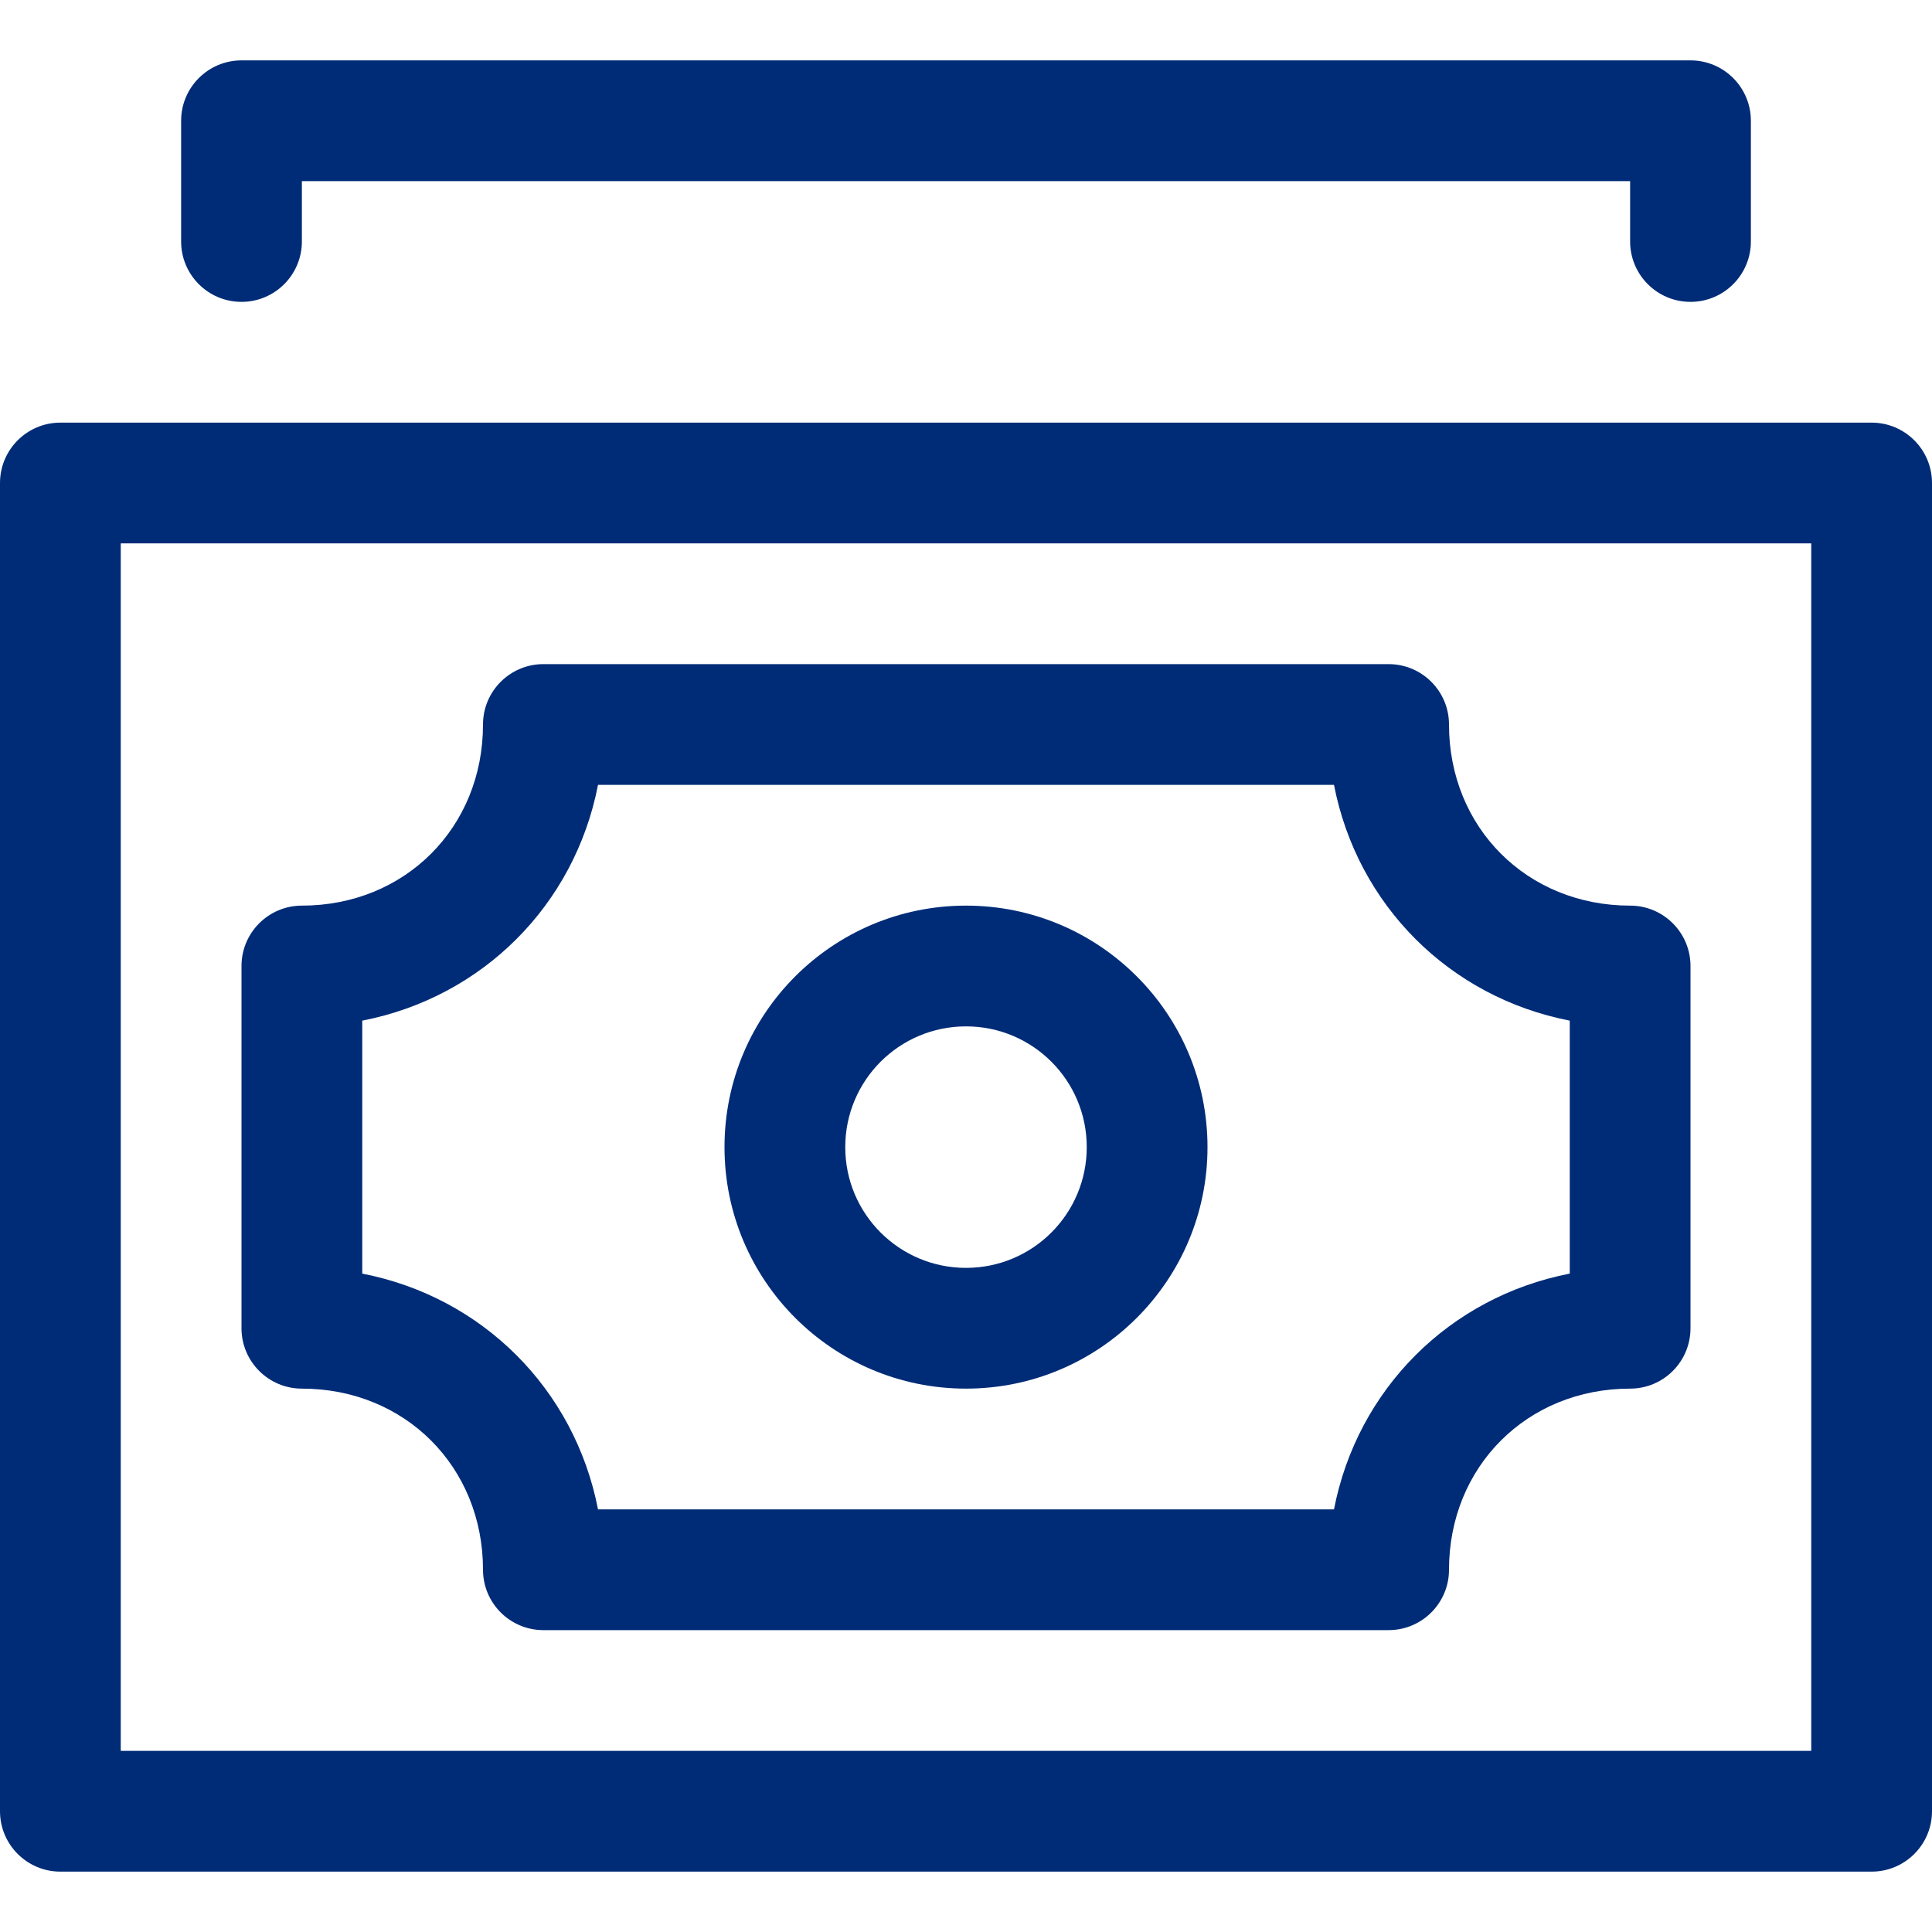
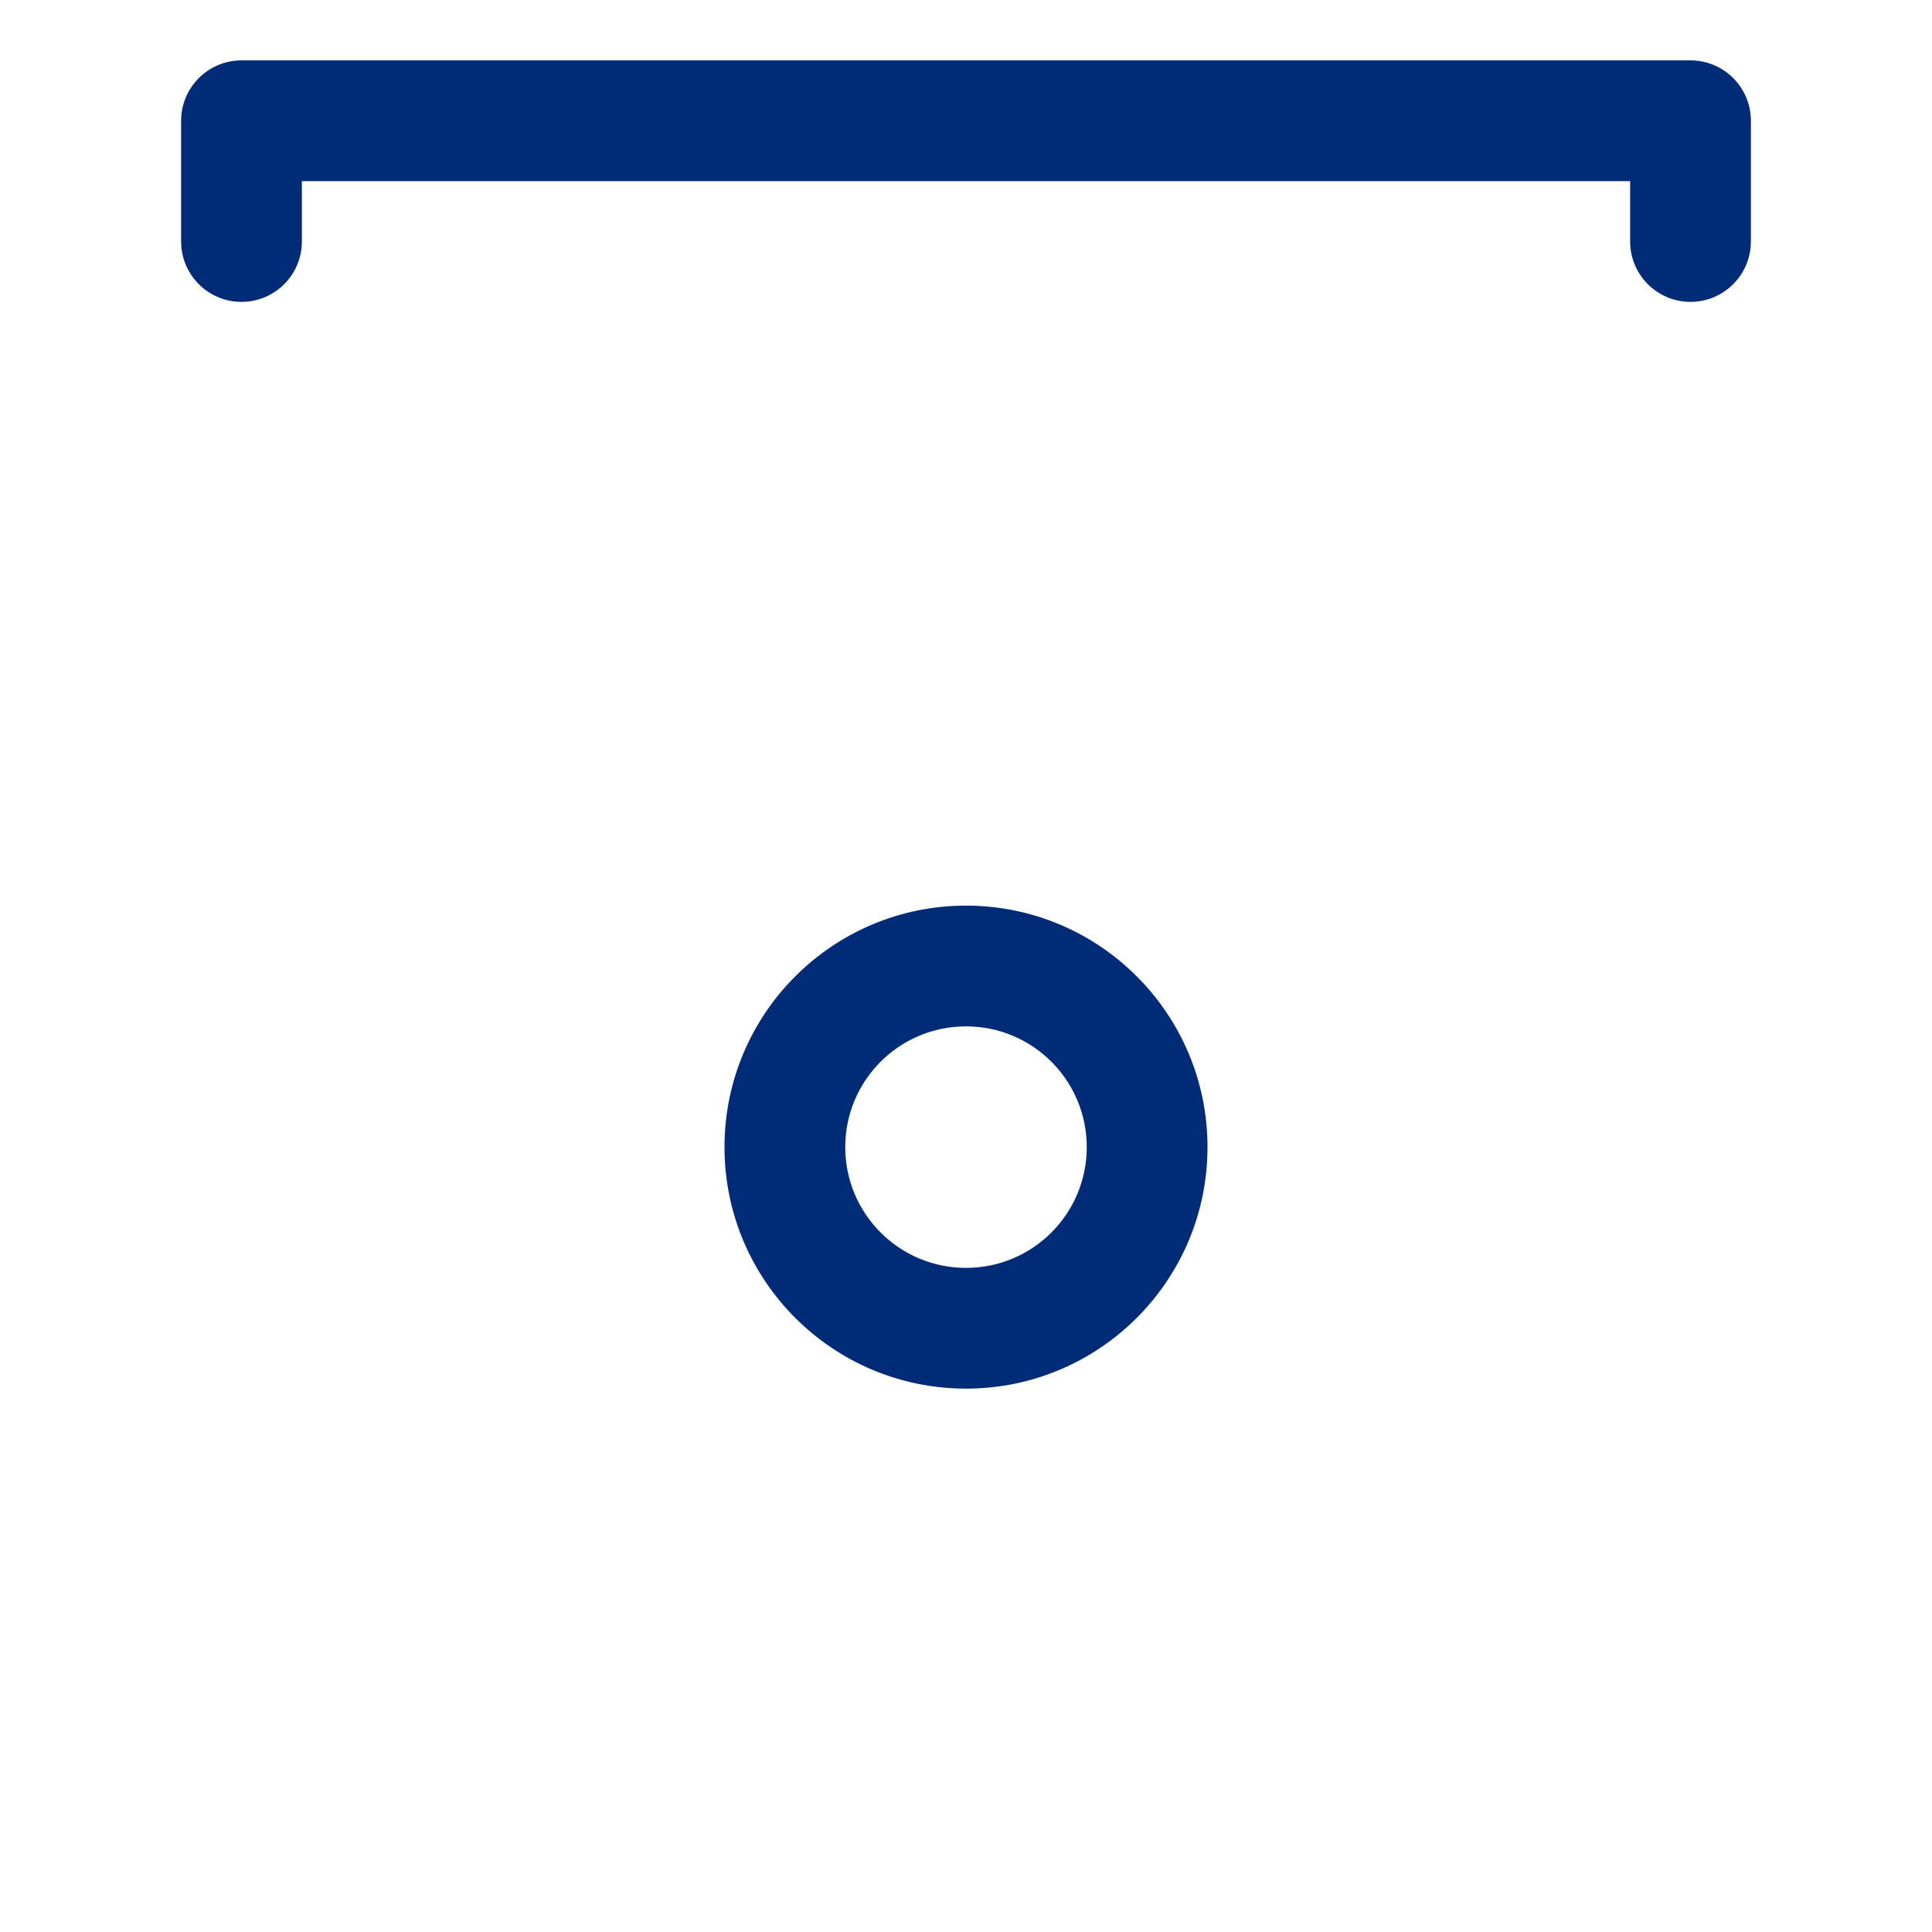
<svg xmlns="http://www.w3.org/2000/svg" width="32" height="32" viewBox="0 0 32 32" fill="none">
  <path d="M4 1C3.448 1 3 1.448 3 2V4C3 4.552 3.448 5 4 5C4.552 5 5 4.552 5 4V3H27V4C27 4.552 27.448 5 28 5C28.552 5 29 4.552 29 4V2C29 1.448 28.552 1 28 1H4Z" fill="#002C77" />
  <path fill-rule="evenodd" clip-rule="evenodd" d="M16 15C13.791 15 12 16.791 12 19C12 21.209 13.791 23 16 23C18.209 23 20 21.209 20 19C20 16.791 18.209 15 16 15ZM14 19C14 17.895 14.895 17 16 17C17.105 17 18 17.895 18 19C18 20.105 17.105 21 16 21C14.895 21 14 20.105 14 19Z" fill="#002C77" />
-   <path fill-rule="evenodd" clip-rule="evenodd" d="M8 12C8 11.448 8.448 11 9 11H23C23.552 11 24 11.448 24 12C24 13.707 25.293 15 27 15C27.552 15 28 15.448 28 16V22C28 22.552 27.552 23 27 23C25.293 23 24 24.293 24 26C24 26.552 23.552 27 23 27H9C8.448 27 8 26.552 8 26C8 24.293 6.707 23 5 23C4.448 23 4 22.552 4 22V16C4 15.448 4.448 15 5 15C6.707 15 8 13.707 8 12ZM9.905 13C9.518 14.992 7.991 16.518 6 16.905V21.095C7.991 21.482 9.518 23.009 9.905 25H22.095C22.482 23.009 24.009 21.482 26 21.095V16.905C24.009 16.518 22.482 14.992 22.095 13H9.905Z" fill="#002C77" />
-   <path fill-rule="evenodd" clip-rule="evenodd" d="M1 7C0.448 7 0 7.448 0 8V30C0 30.552 0.448 31 1 31H31C31.552 31 32 30.552 32 30V8C32 7.448 31.552 7 31 7H1ZM2 29V9H30V29H2Z" fill="#002C77" />
</svg>